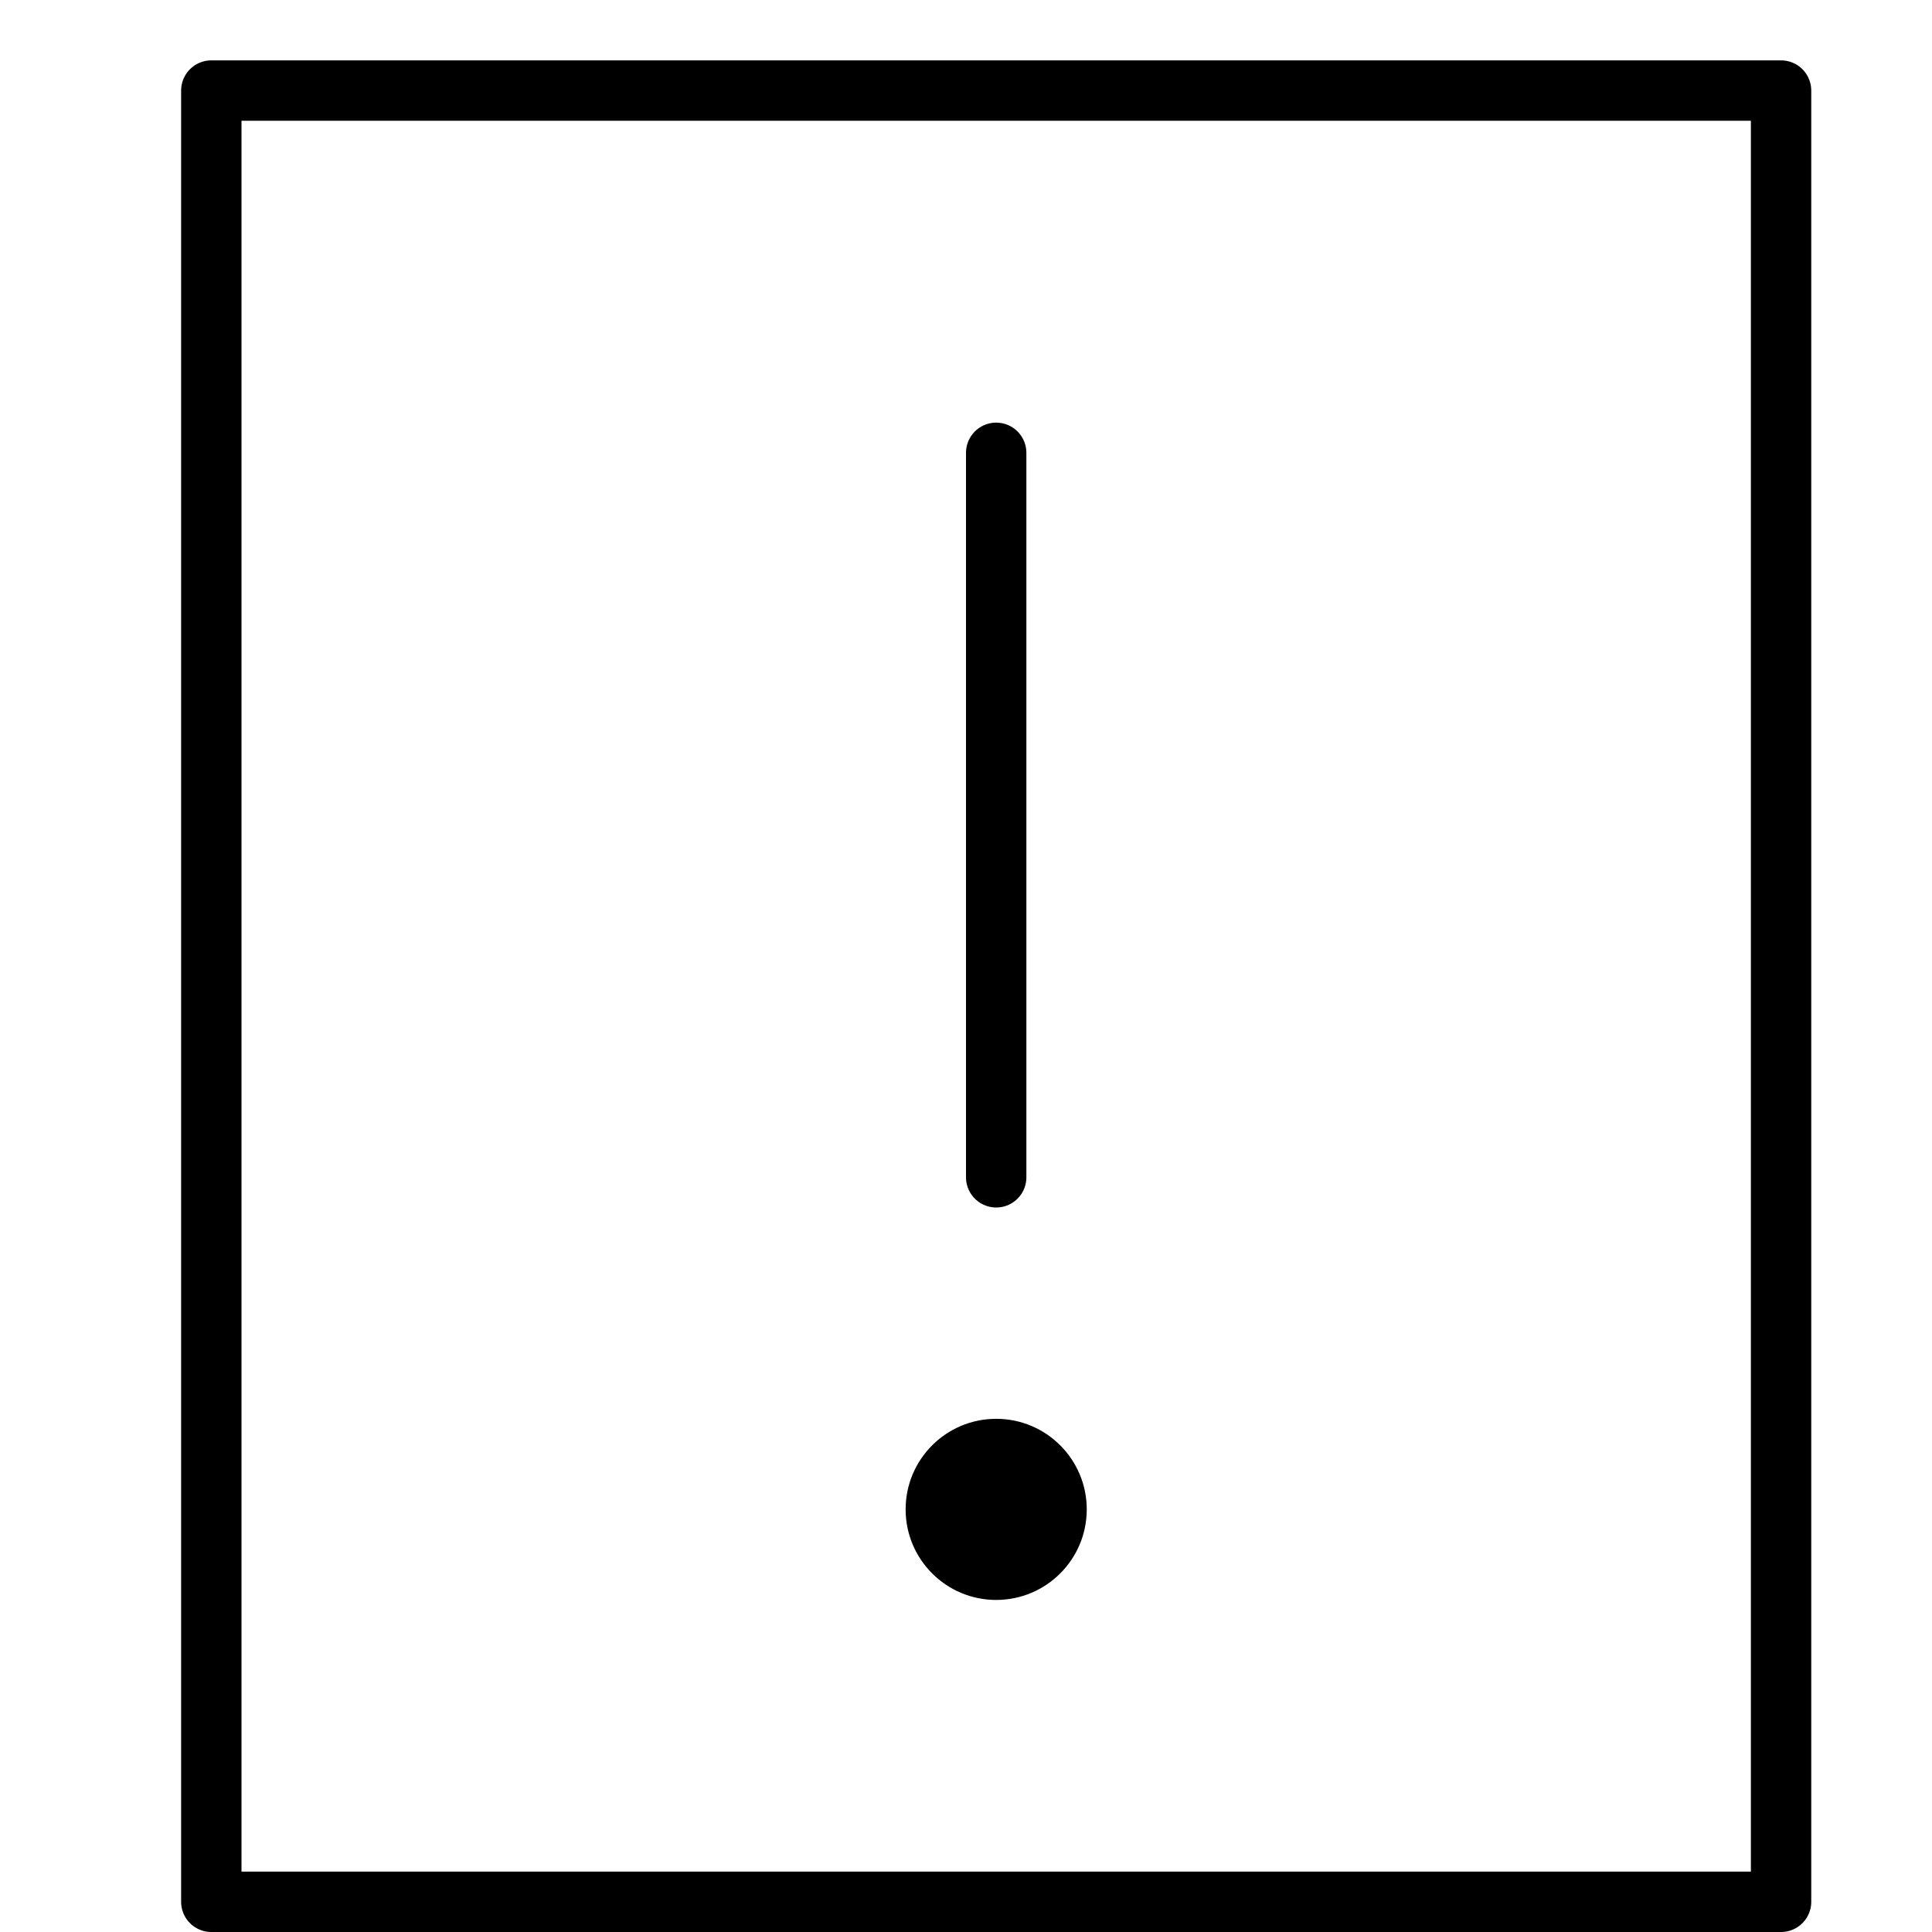
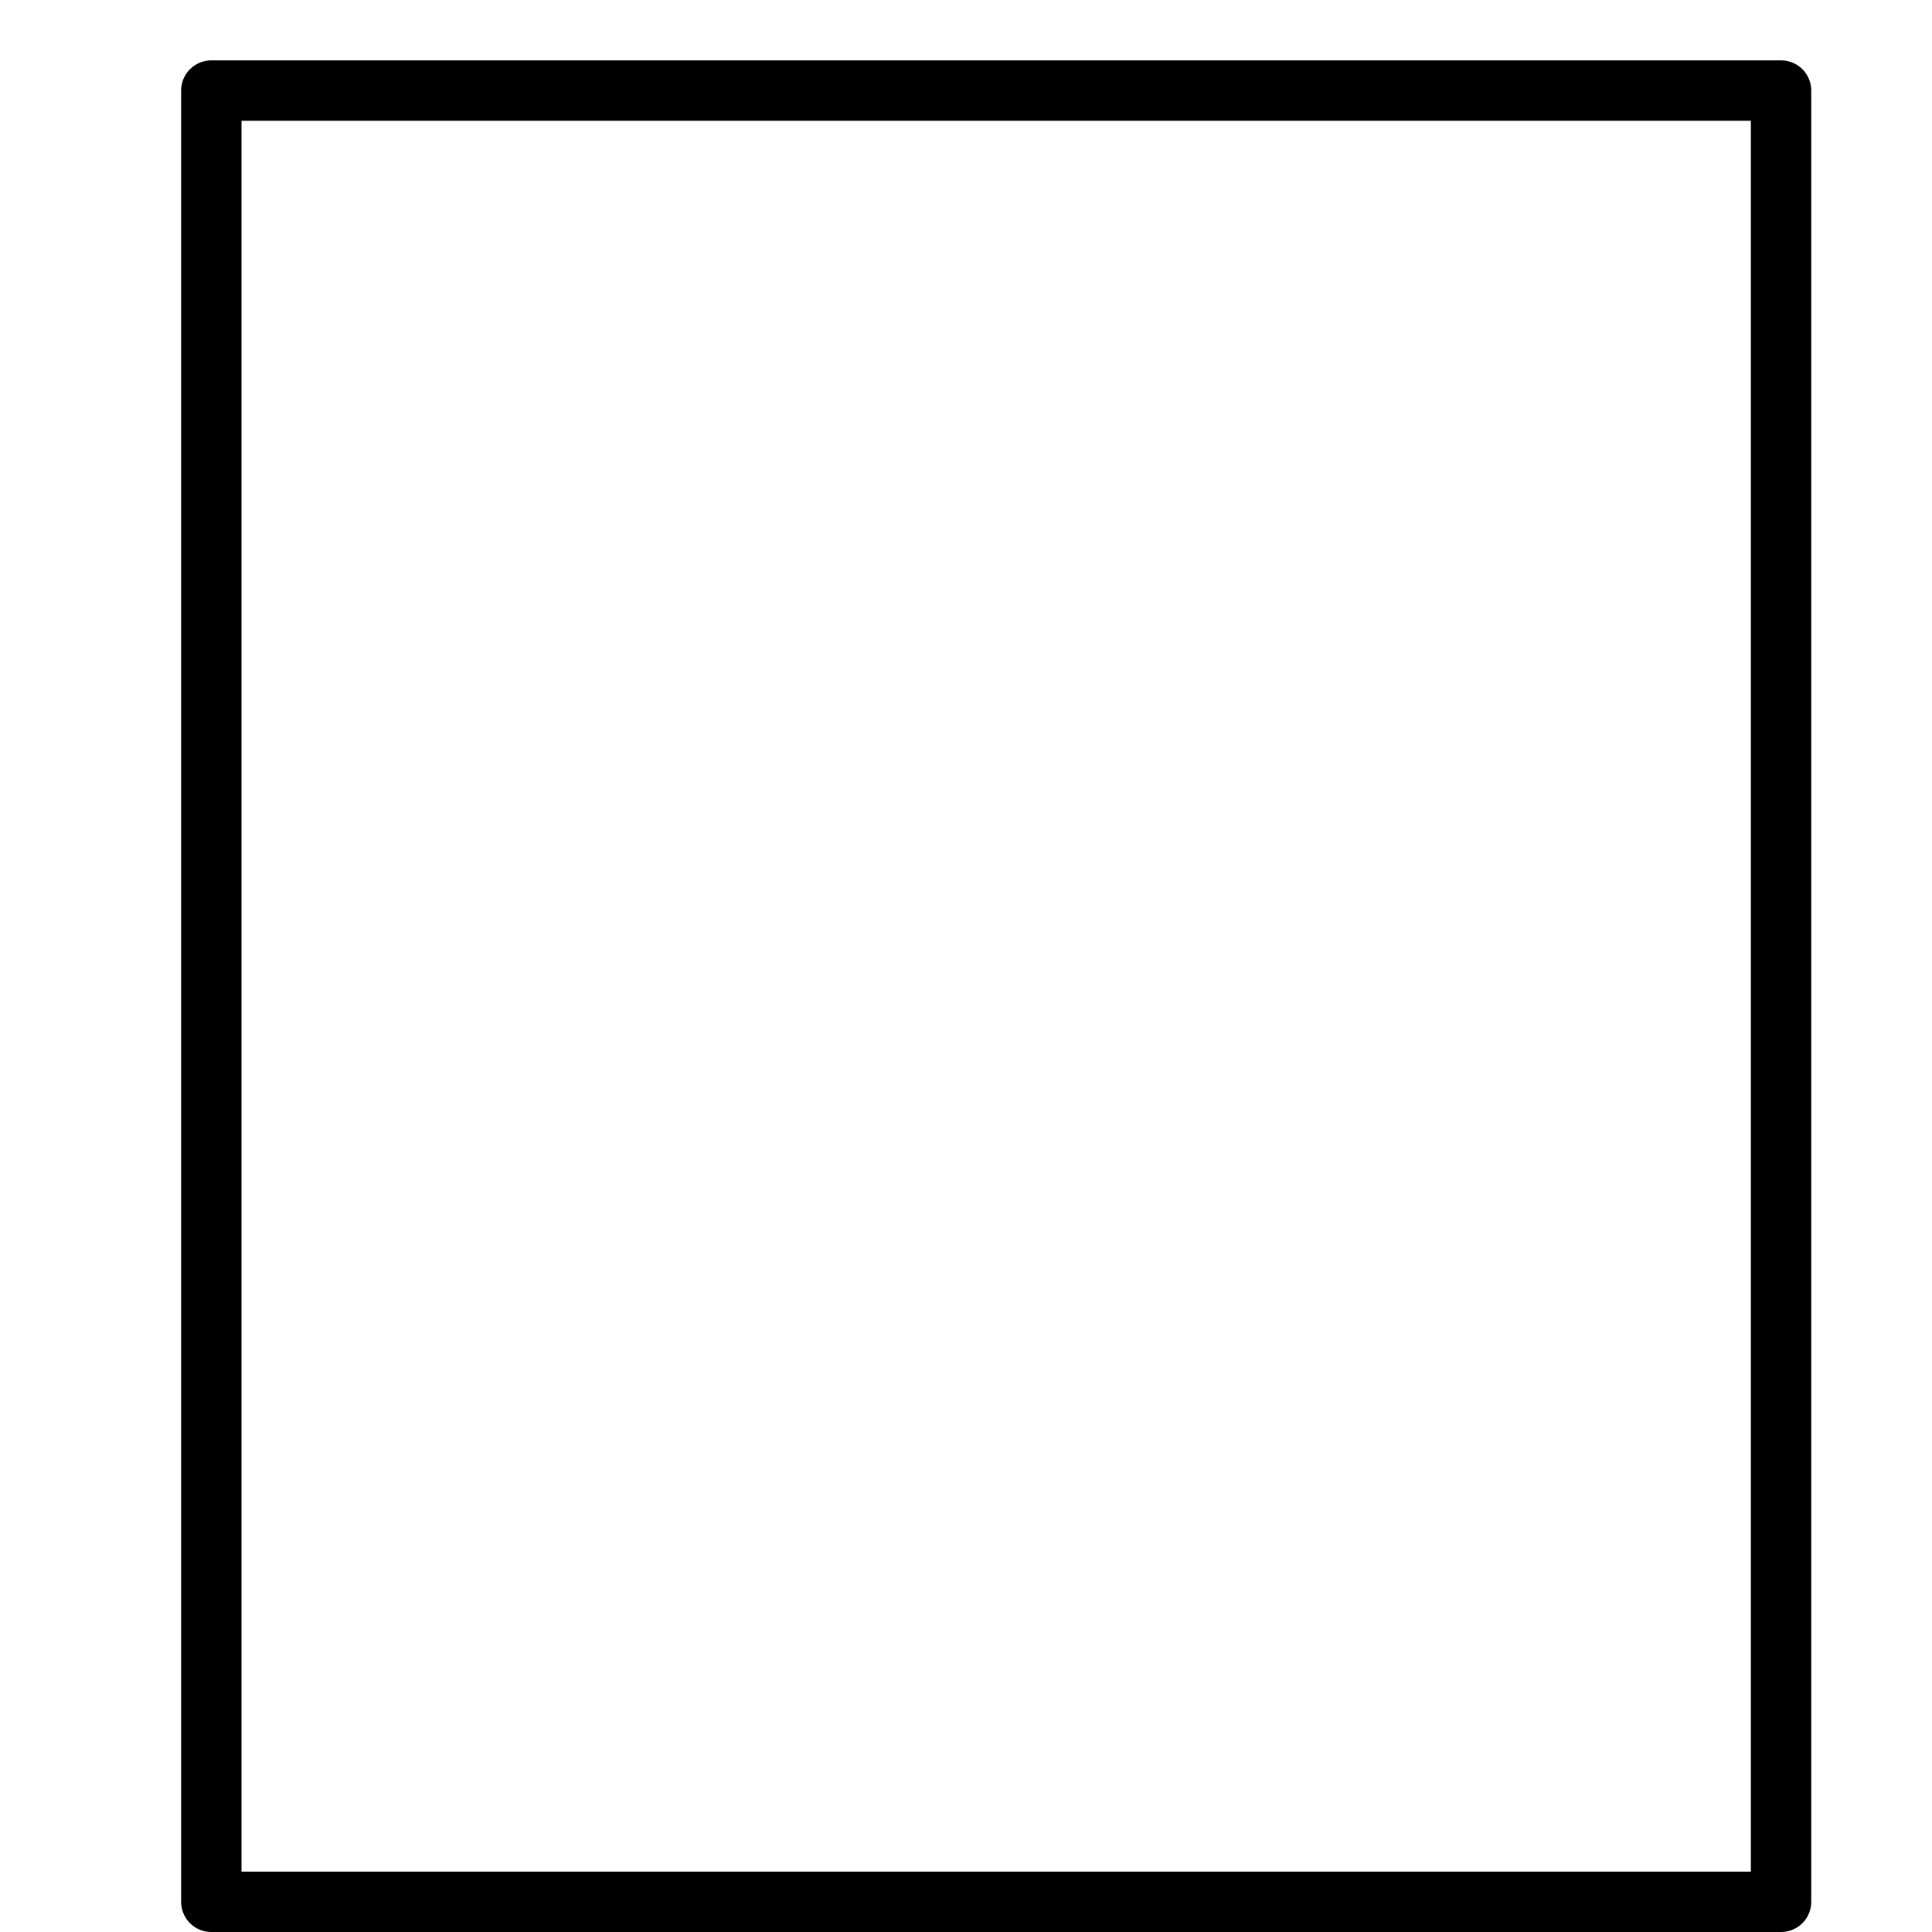
<svg xmlns="http://www.w3.org/2000/svg" viewBox="0 0 32 32">
  <title>file alert</title>
  <g stroke-linecap="round" stroke-width="1" fill="none" stroke="#000000" stroke-linejoin="round" class="nc-icon-wrapper" transform="translate(0.5 0.5)">
    <rect x="3" y="1" width="26" height="30" />
-     <line x1="16" y1="7" x2="16" y2="19" stroke="#000000" />
-     <circle cx="16" cy="24.5" r="1.5" stroke="none" fill="#000000" />
  </g>
</svg>